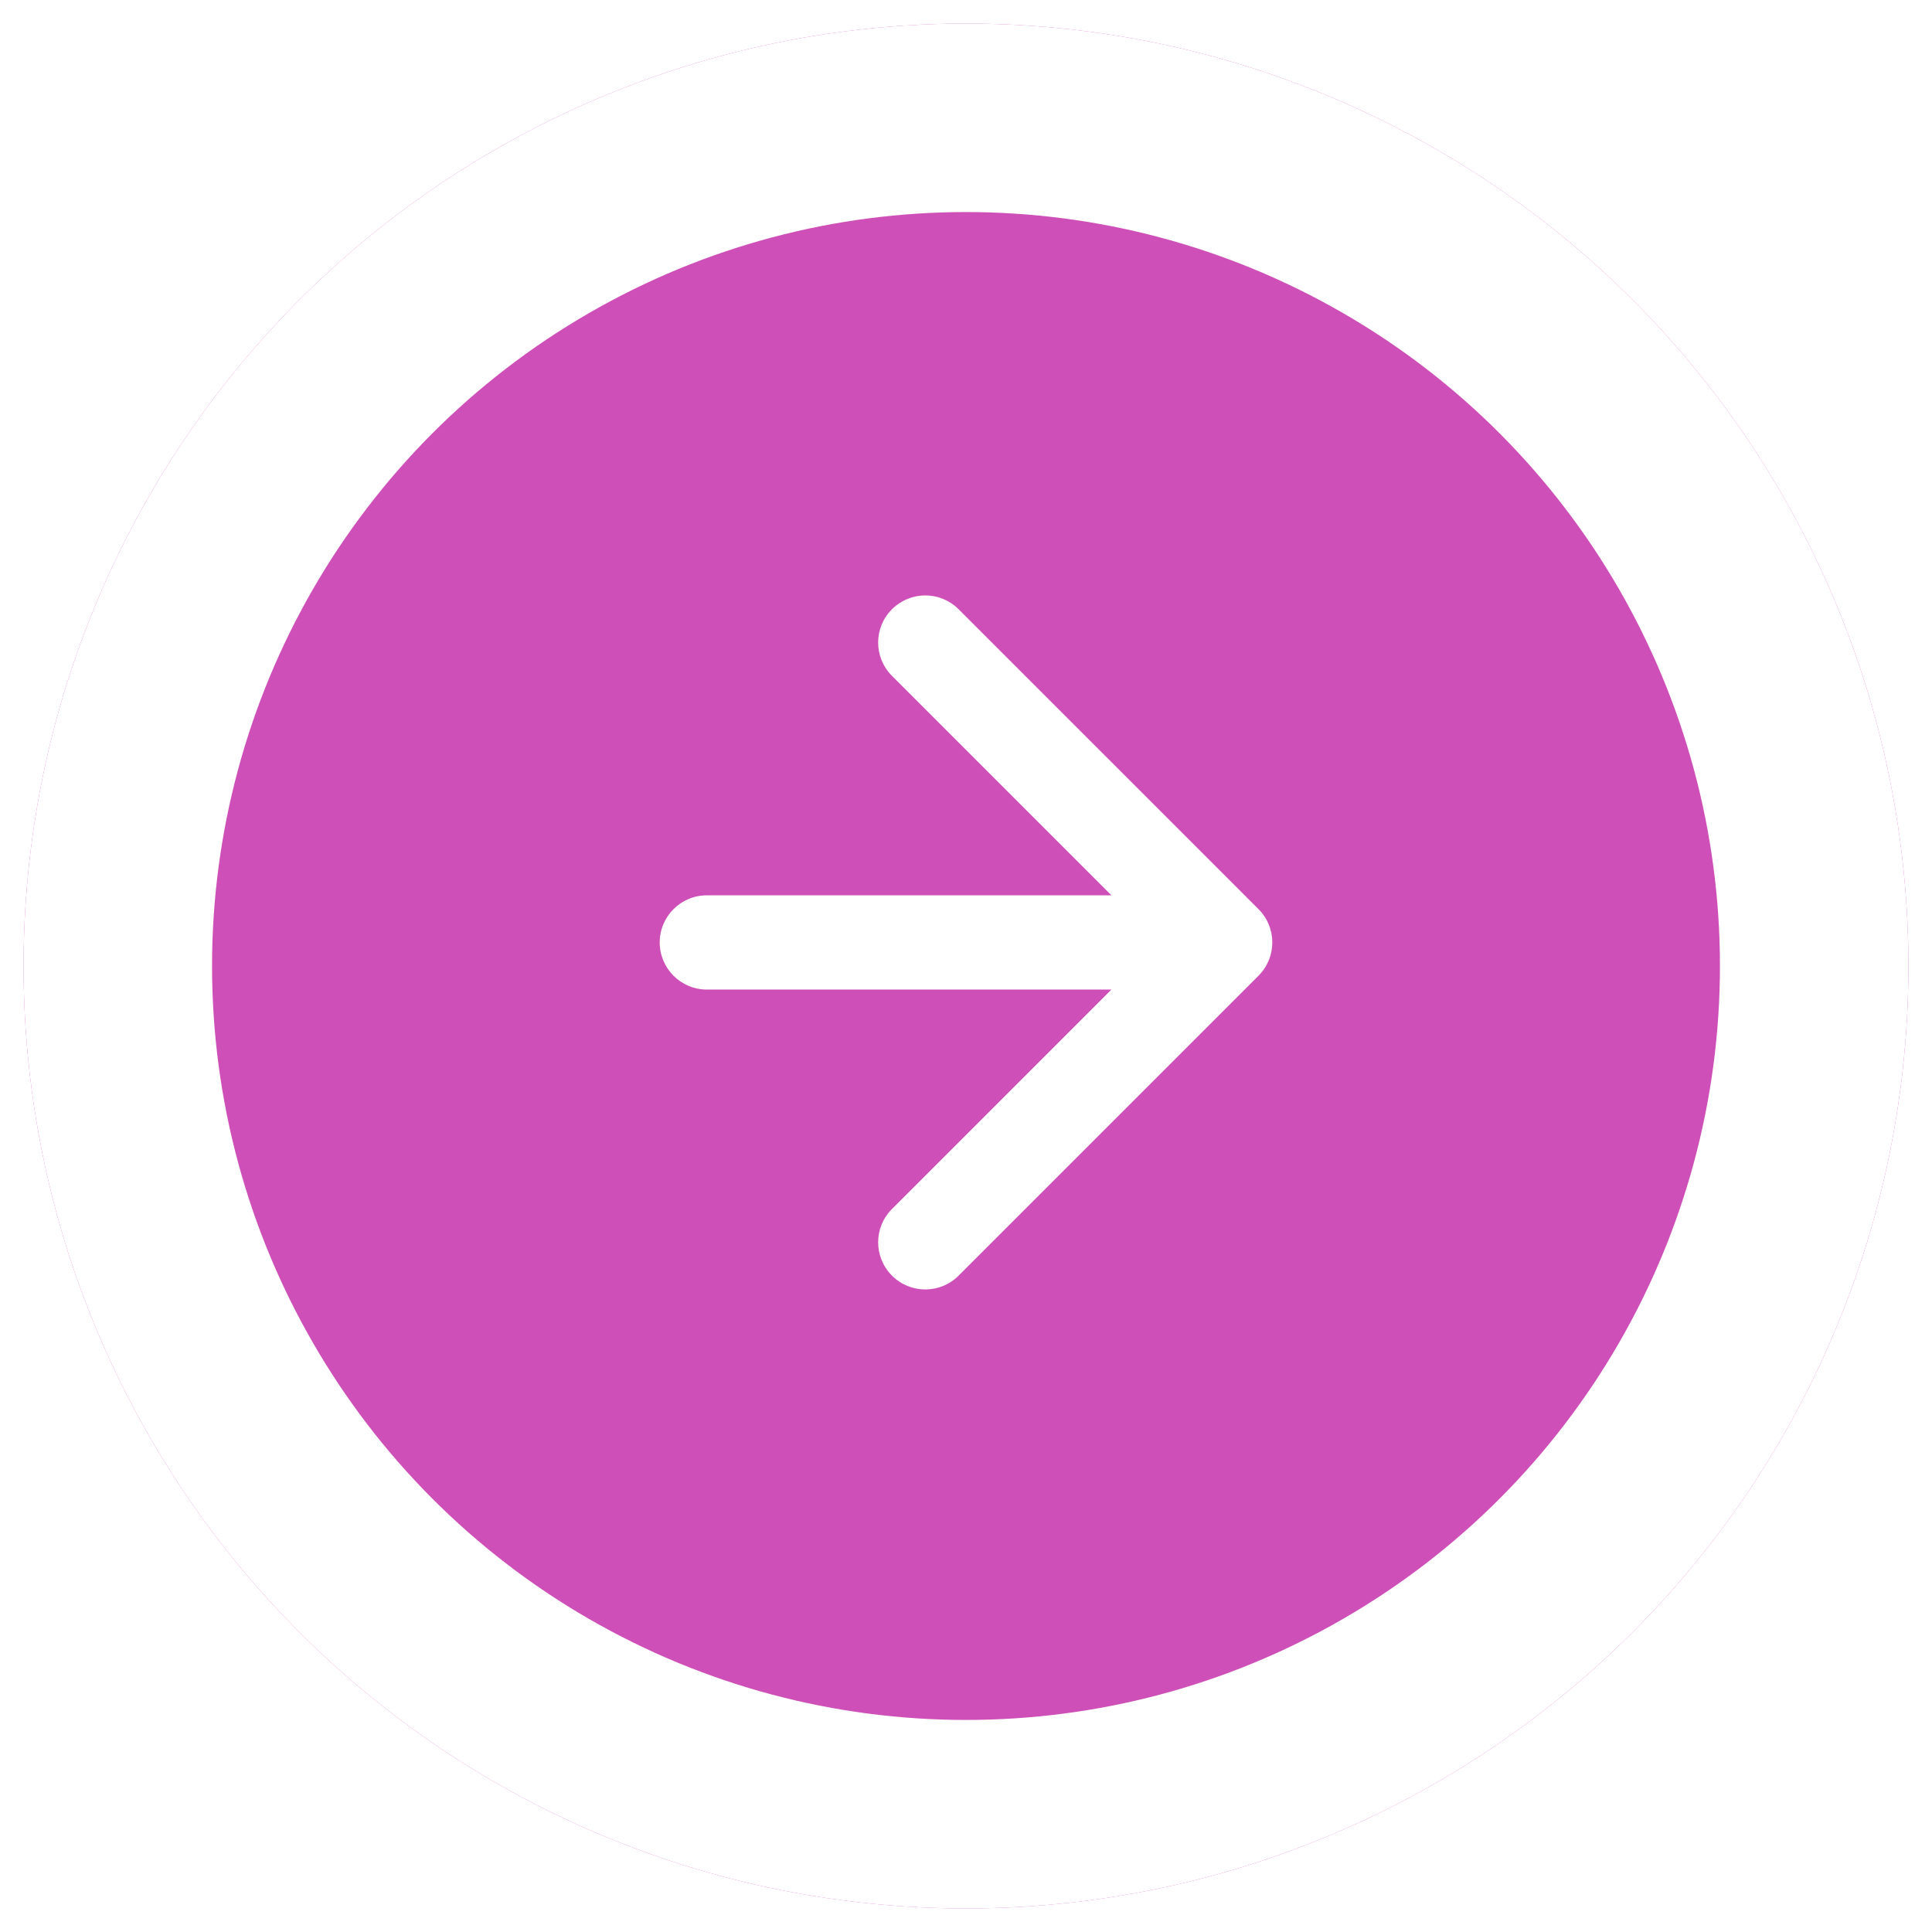
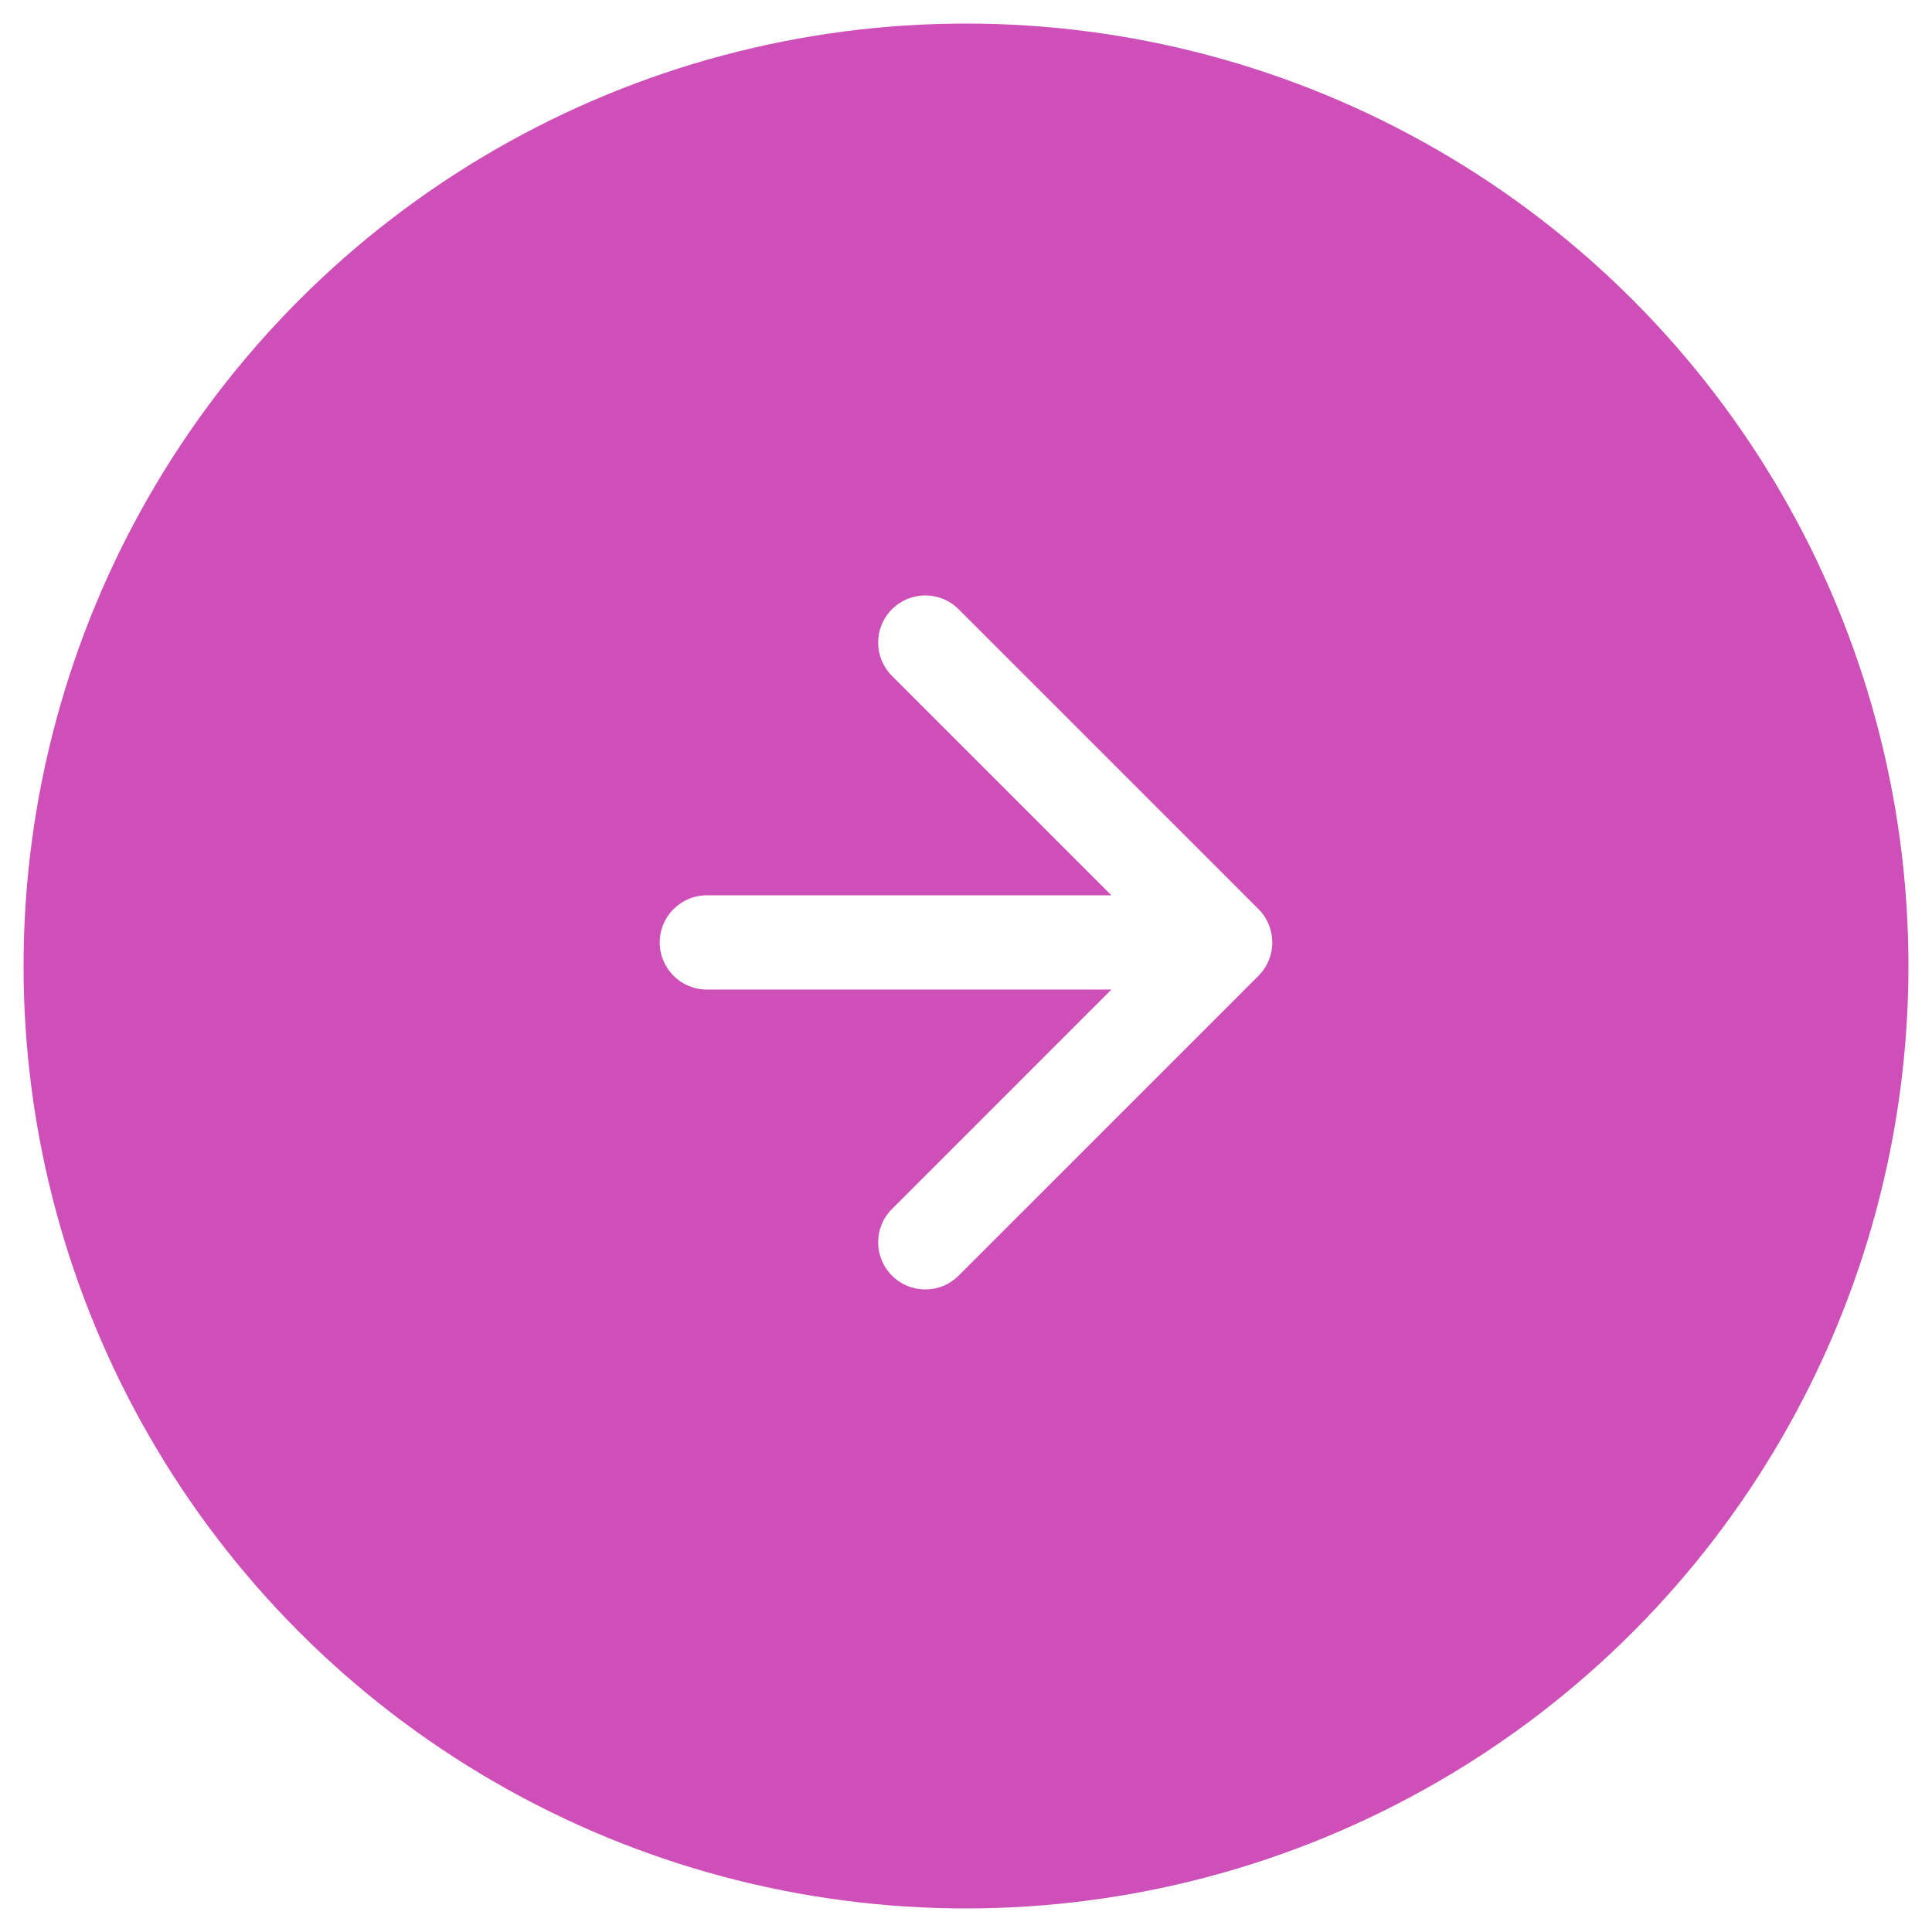
<svg xmlns="http://www.w3.org/2000/svg" width="41" height="41" viewBox="0 0 41 41" fill="none">
  <g filter="url(#filter0_d_3015_485)">
    <circle cx="20" cy="20" r="20" fill="#CE4FB7" />
-     <circle cx="20" cy="20" r="18" stroke="white" stroke-width="4" />
  </g>
  <path d="M15 21C14.448 21 14 20.552 14 20C14 19.448 14.448 19 15 19V21ZM26.707 19.293C27.098 19.683 27.098 20.317 26.707 20.707L20.343 27.071C19.953 27.462 19.32 27.462 18.929 27.071C18.538 26.68 18.538 26.047 18.929 25.657L24.586 20L18.929 14.343C18.538 13.953 18.538 13.319 18.929 12.929C19.32 12.538 19.953 12.538 20.343 12.929L26.707 19.293ZM15 20V19H26V20V21H15V20Z" fill="white" />
  <defs>
    <filter id="filter0_d_3015_485" x="0" y="0" width="40.5" height="40.5" filterUnits="userSpaceOnUse" color-interpolation-filters="sRGB">
      <feFlood flood-opacity="0" result="BackgroundImageFix" />
      <feColorMatrix in="SourceAlpha" type="matrix" values="0 0 0 0 0 0 0 0 0 0 0 0 0 0 0 0 0 0 127 0" result="hardAlpha" />
      <feOffset dx="0.5" dy="0.5" />
      <feComposite in2="hardAlpha" operator="out" />
      <feColorMatrix type="matrix" values="0 0 0 0 0 0 0 0 0 0 0 0 0 0 0 0 0 0 0.6 0" />
      <feBlend mode="normal" in2="BackgroundImageFix" result="effect1_dropShadow_3015_485" />
      <feBlend mode="normal" in="SourceGraphic" in2="effect1_dropShadow_3015_485" result="shape" />
    </filter>
  </defs>
</svg>